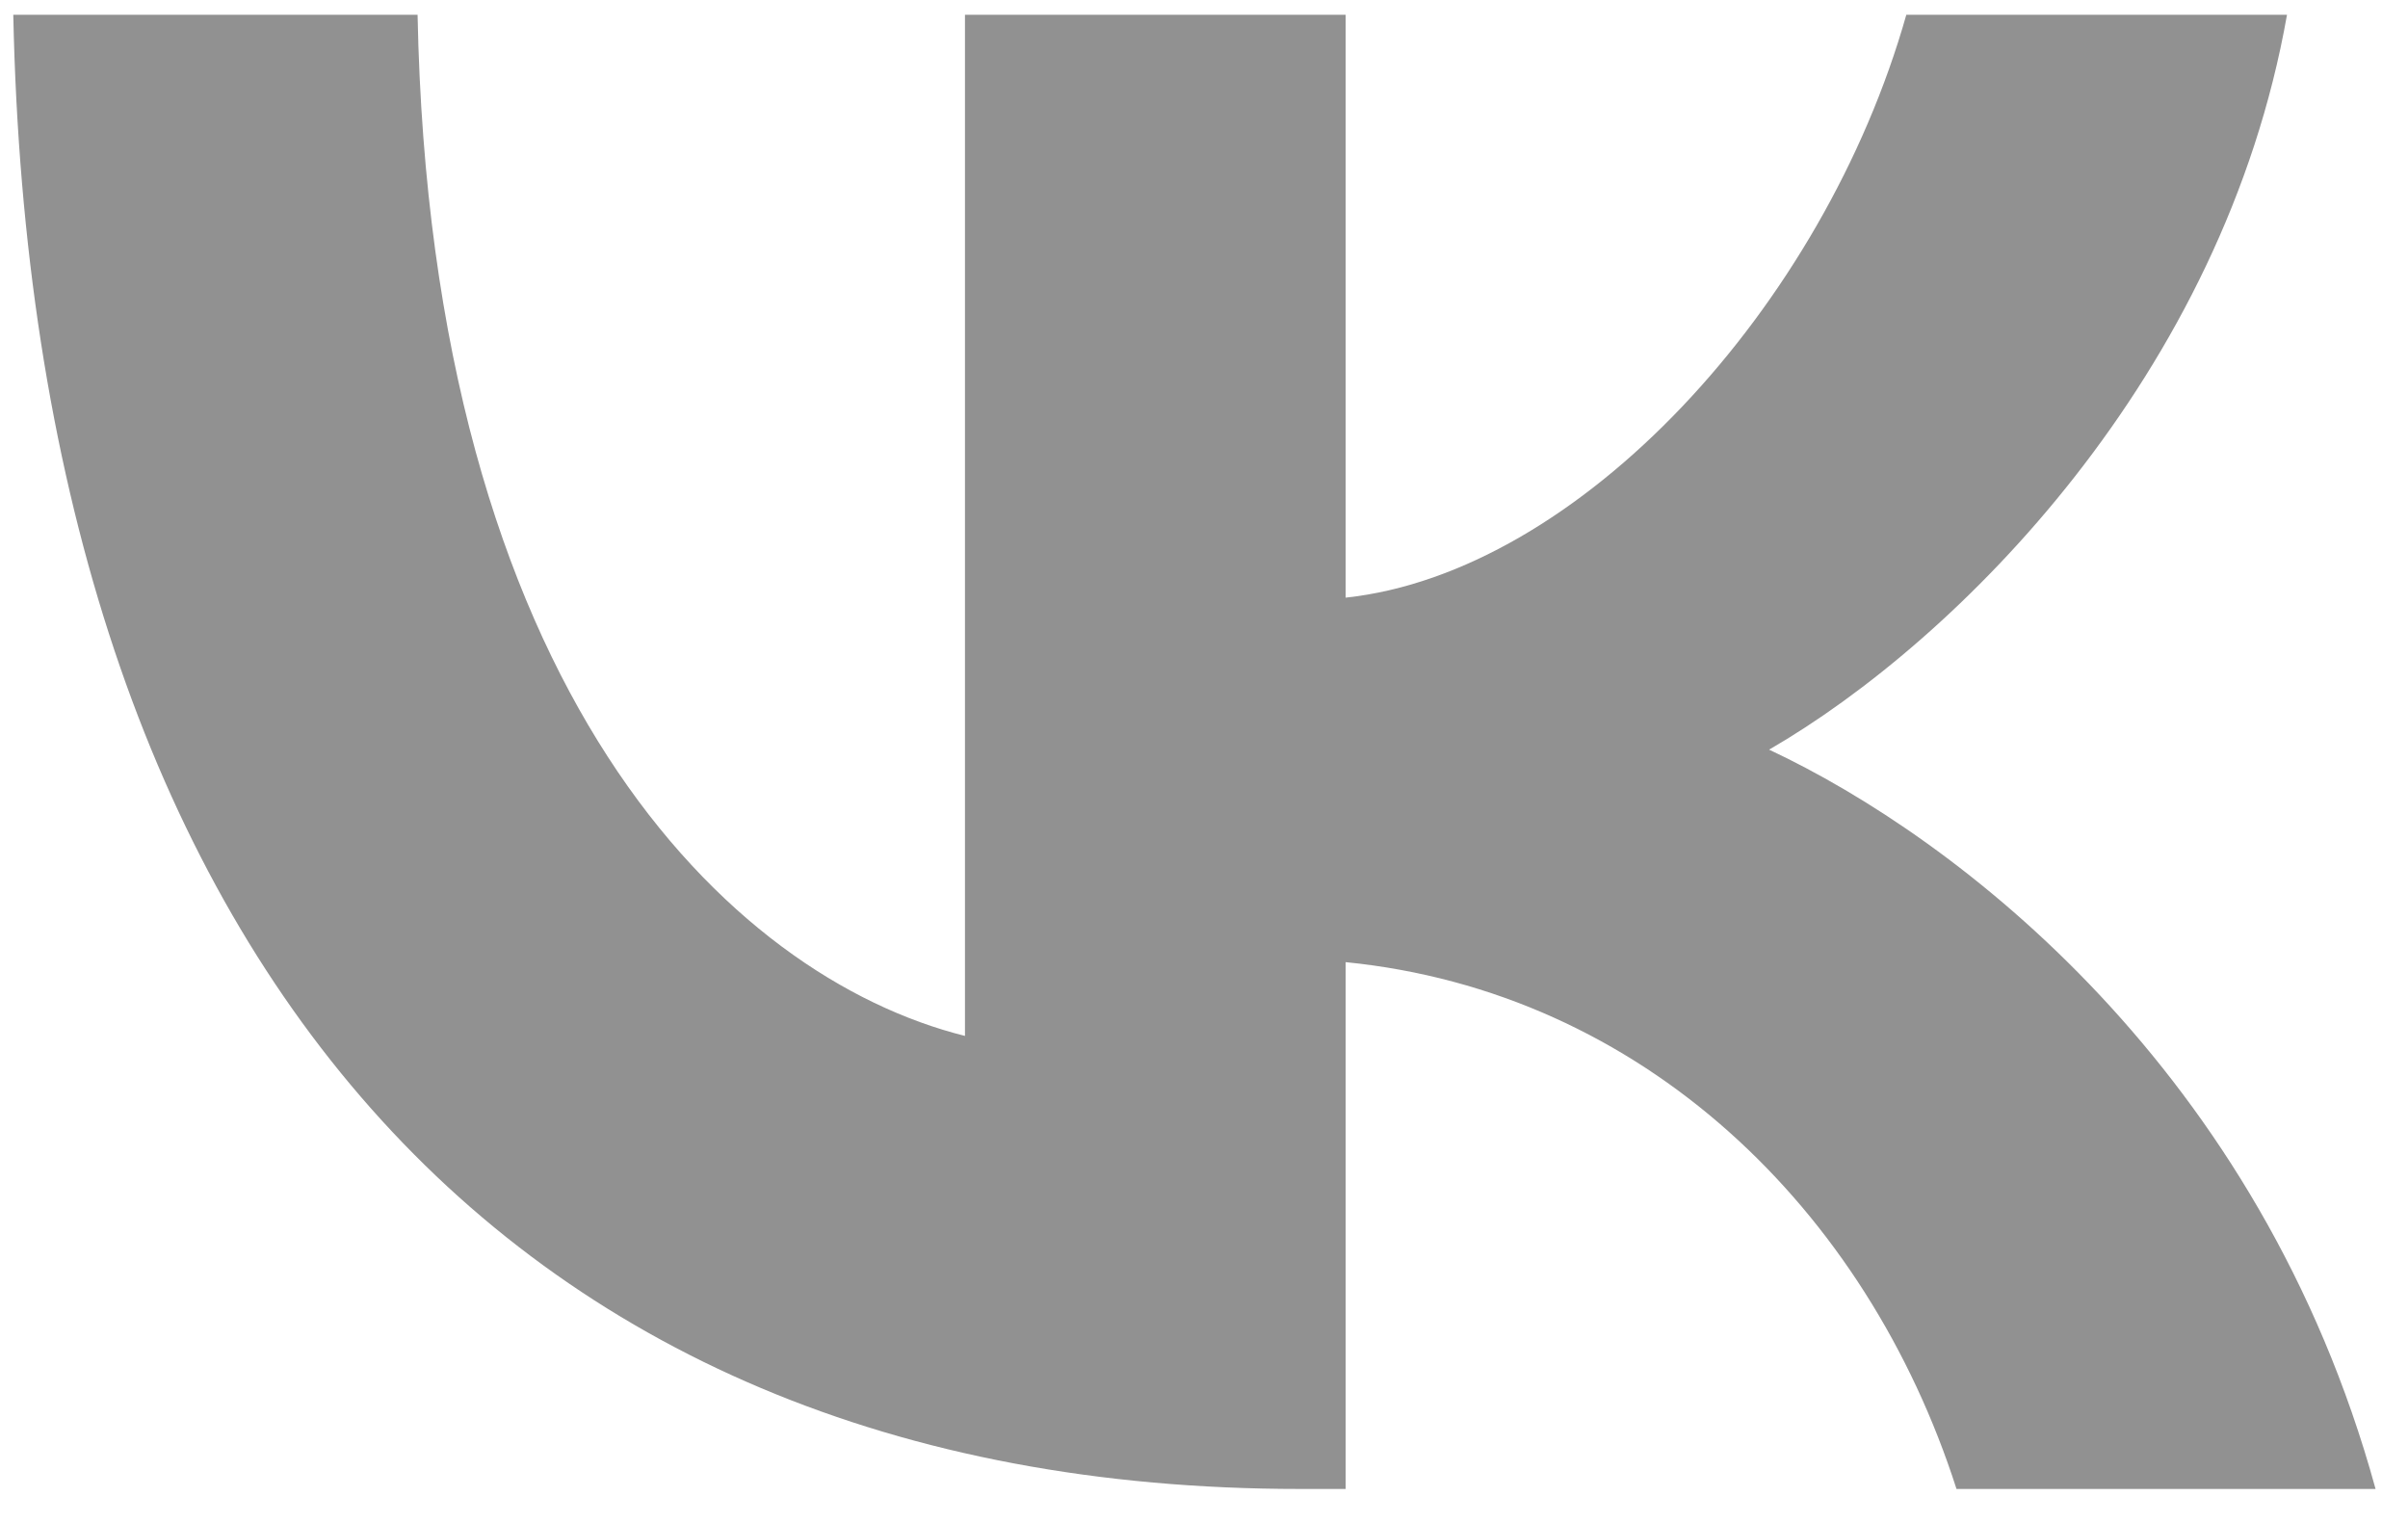
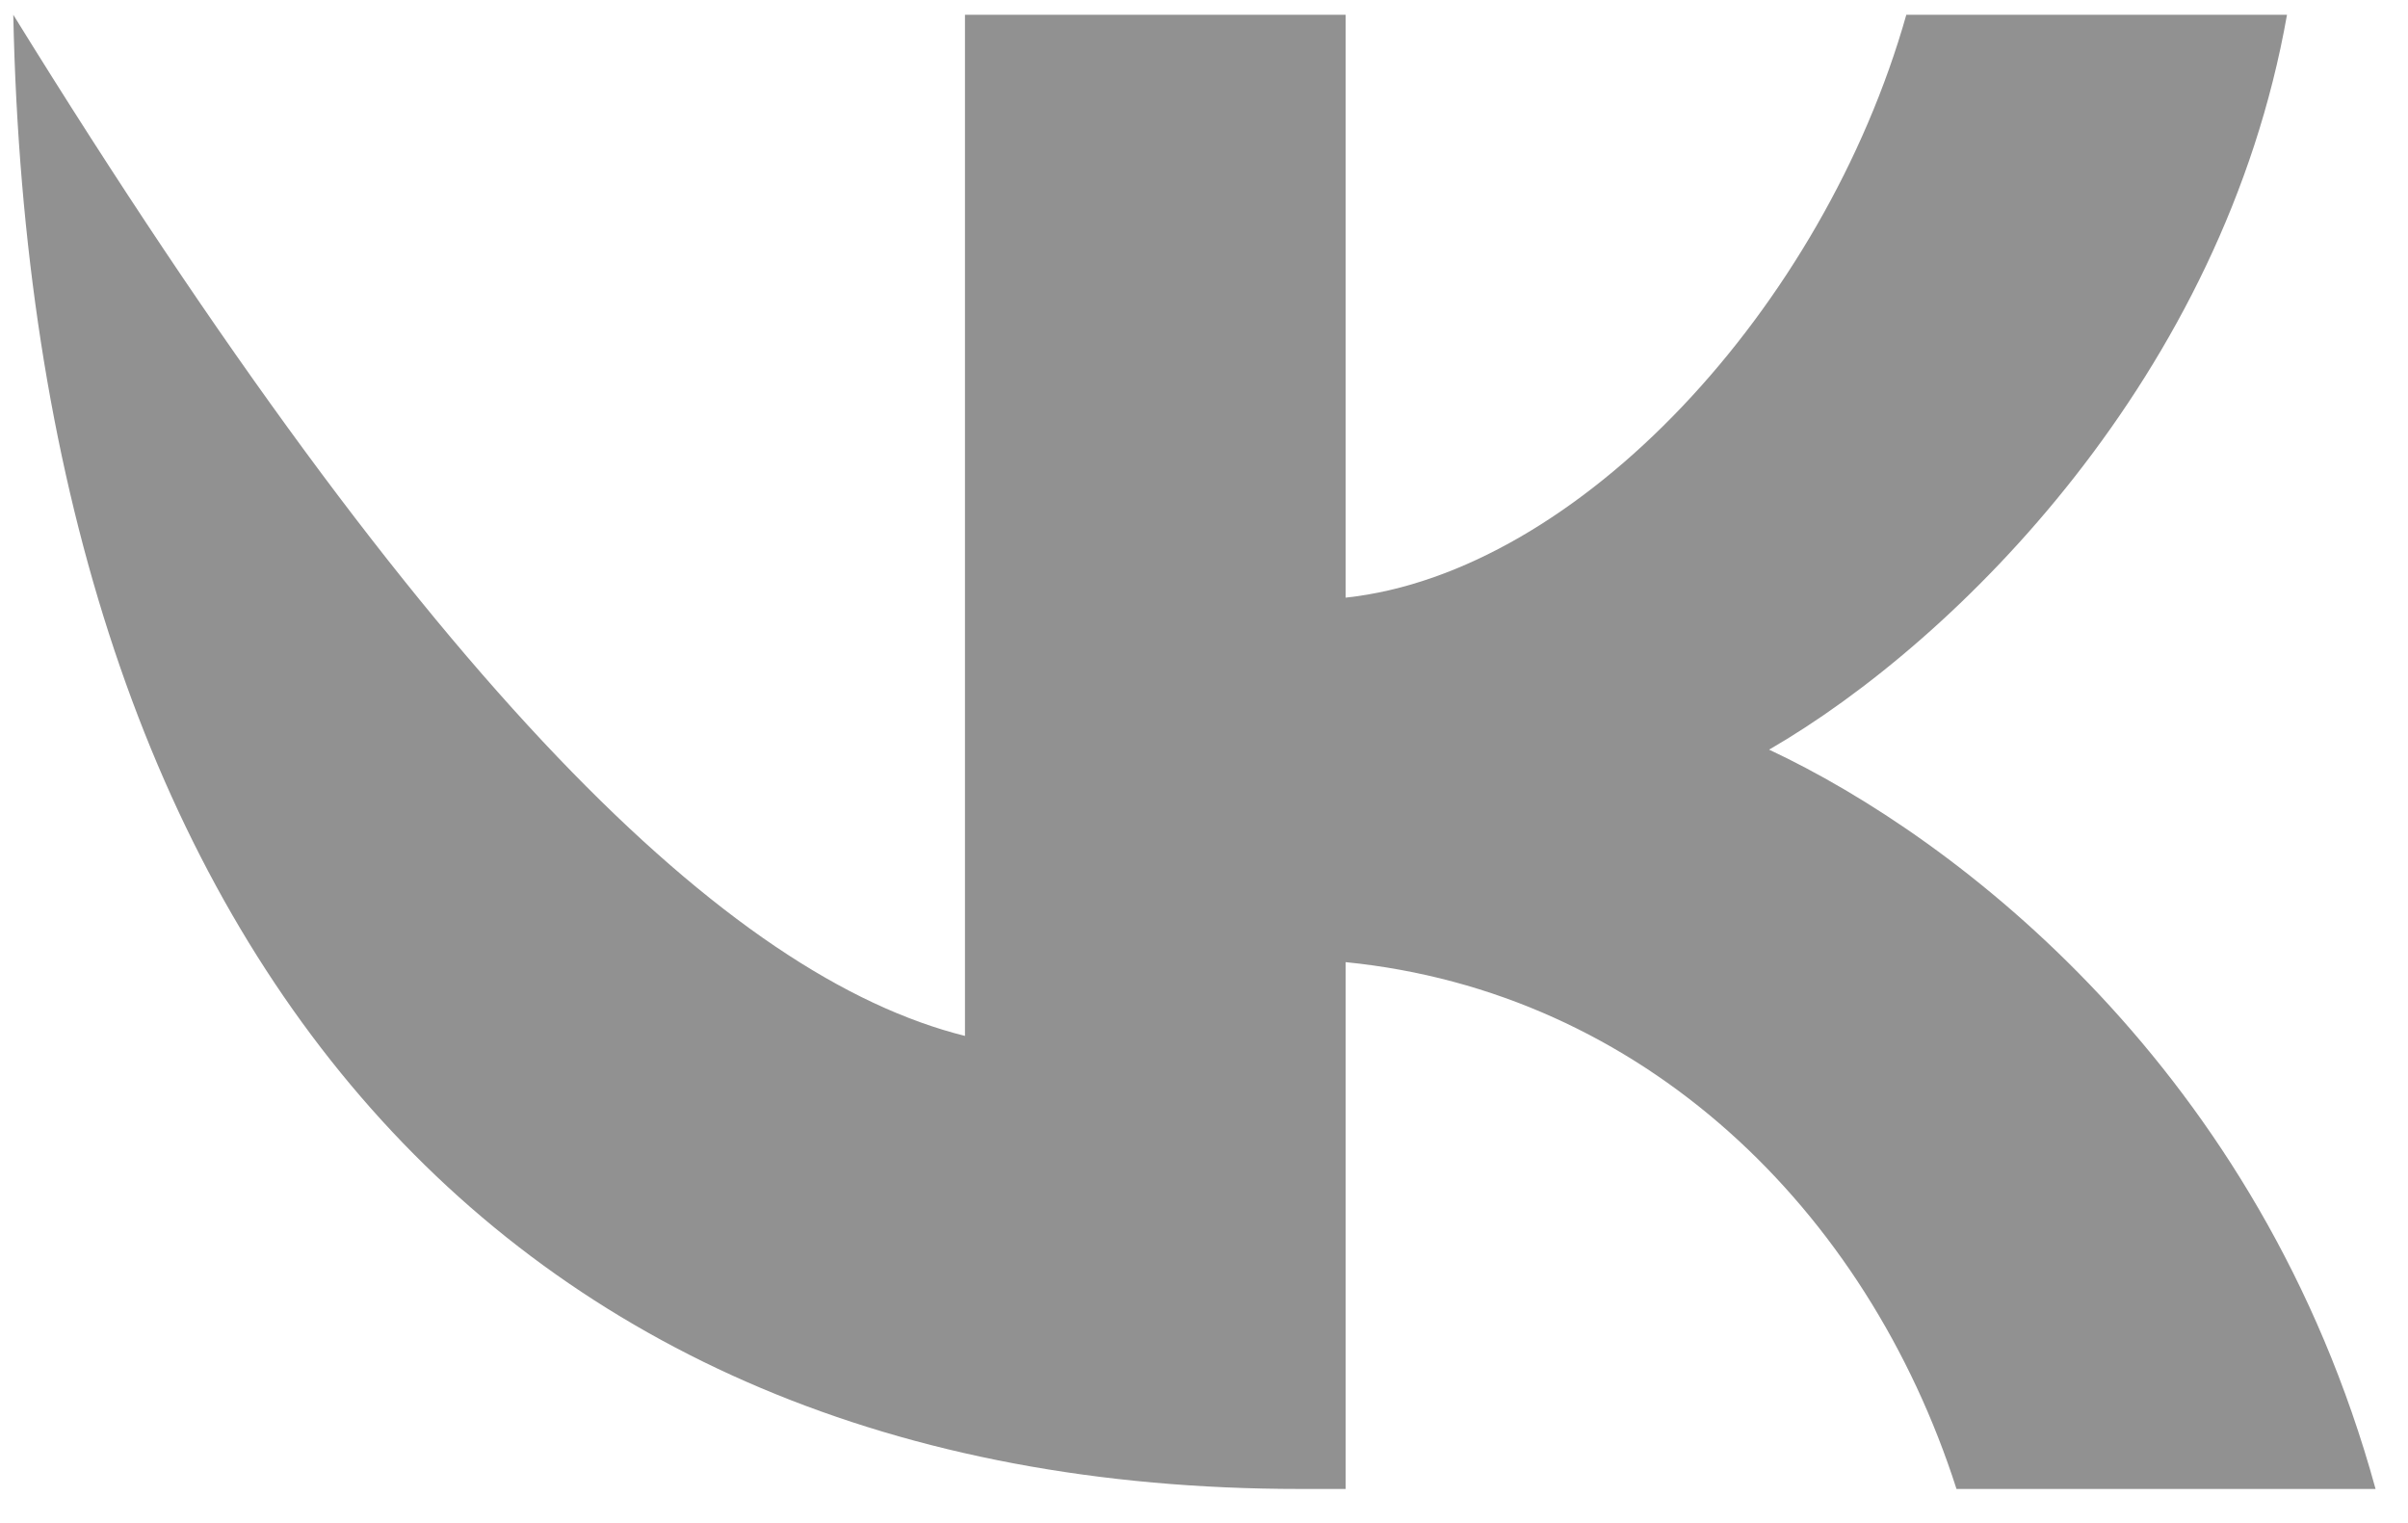
<svg xmlns="http://www.w3.org/2000/svg" width="68" height="43" viewBox="0 0 68 43" fill="none">
-   <path d="M36.709 42.042C13.917 42.042 0.917 26.417 0.375 0.417H11.792C12.167 19.5 20.583 27.584 27.25 29.25V0.417H38V16.875C44.584 16.167 51.499 8.667 53.833 0.417H64.583C62.791 10.584 55.291 18.084 49.958 21.167C55.291 23.667 63.834 30.209 67.084 42.042H55.25C52.708 34.125 46.375 28 38 27.167V42.042H36.709Z" fill="#919191" />
+   <path d="M36.709 42.042C13.917 42.042 0.917 26.417 0.375 0.417C12.167 19.5 20.583 27.584 27.25 29.25V0.417H38V16.875C44.584 16.167 51.499 8.667 53.833 0.417H64.583C62.791 10.584 55.291 18.084 49.958 21.167C55.291 23.667 63.834 30.209 67.084 42.042H55.25C52.708 34.125 46.375 28 38 27.167V42.042H36.709Z" fill="#919191" />
</svg>